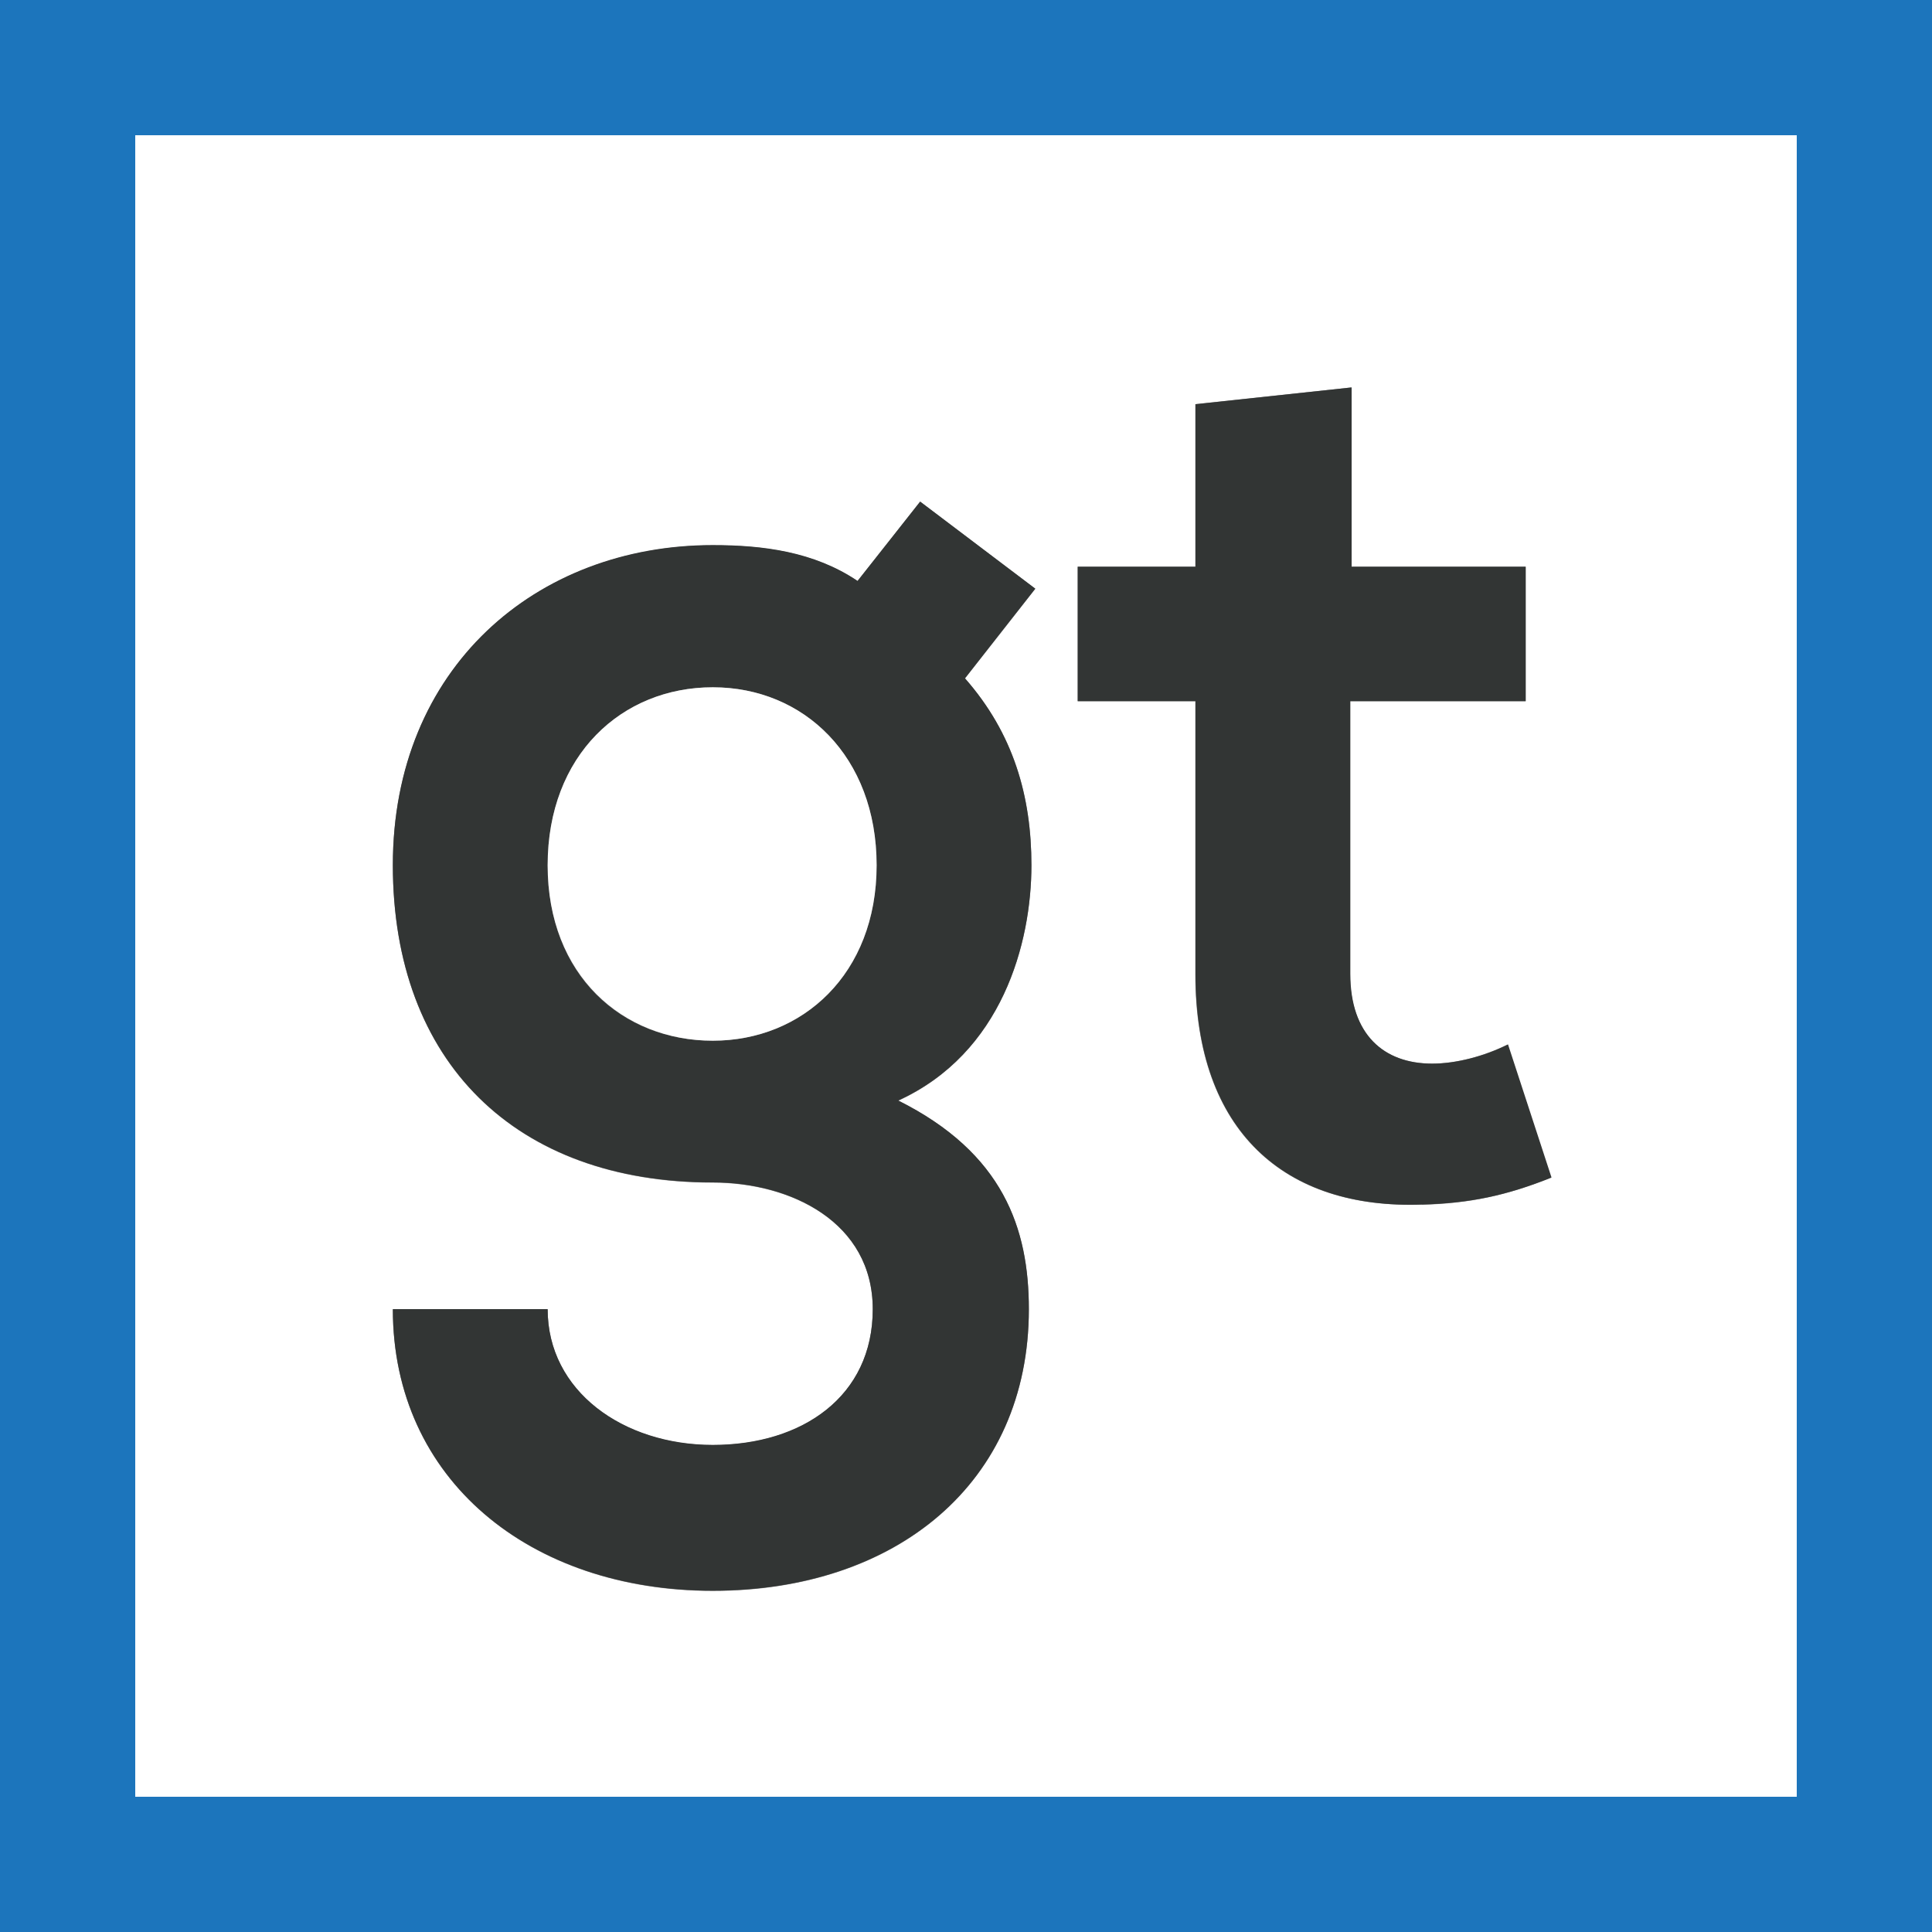
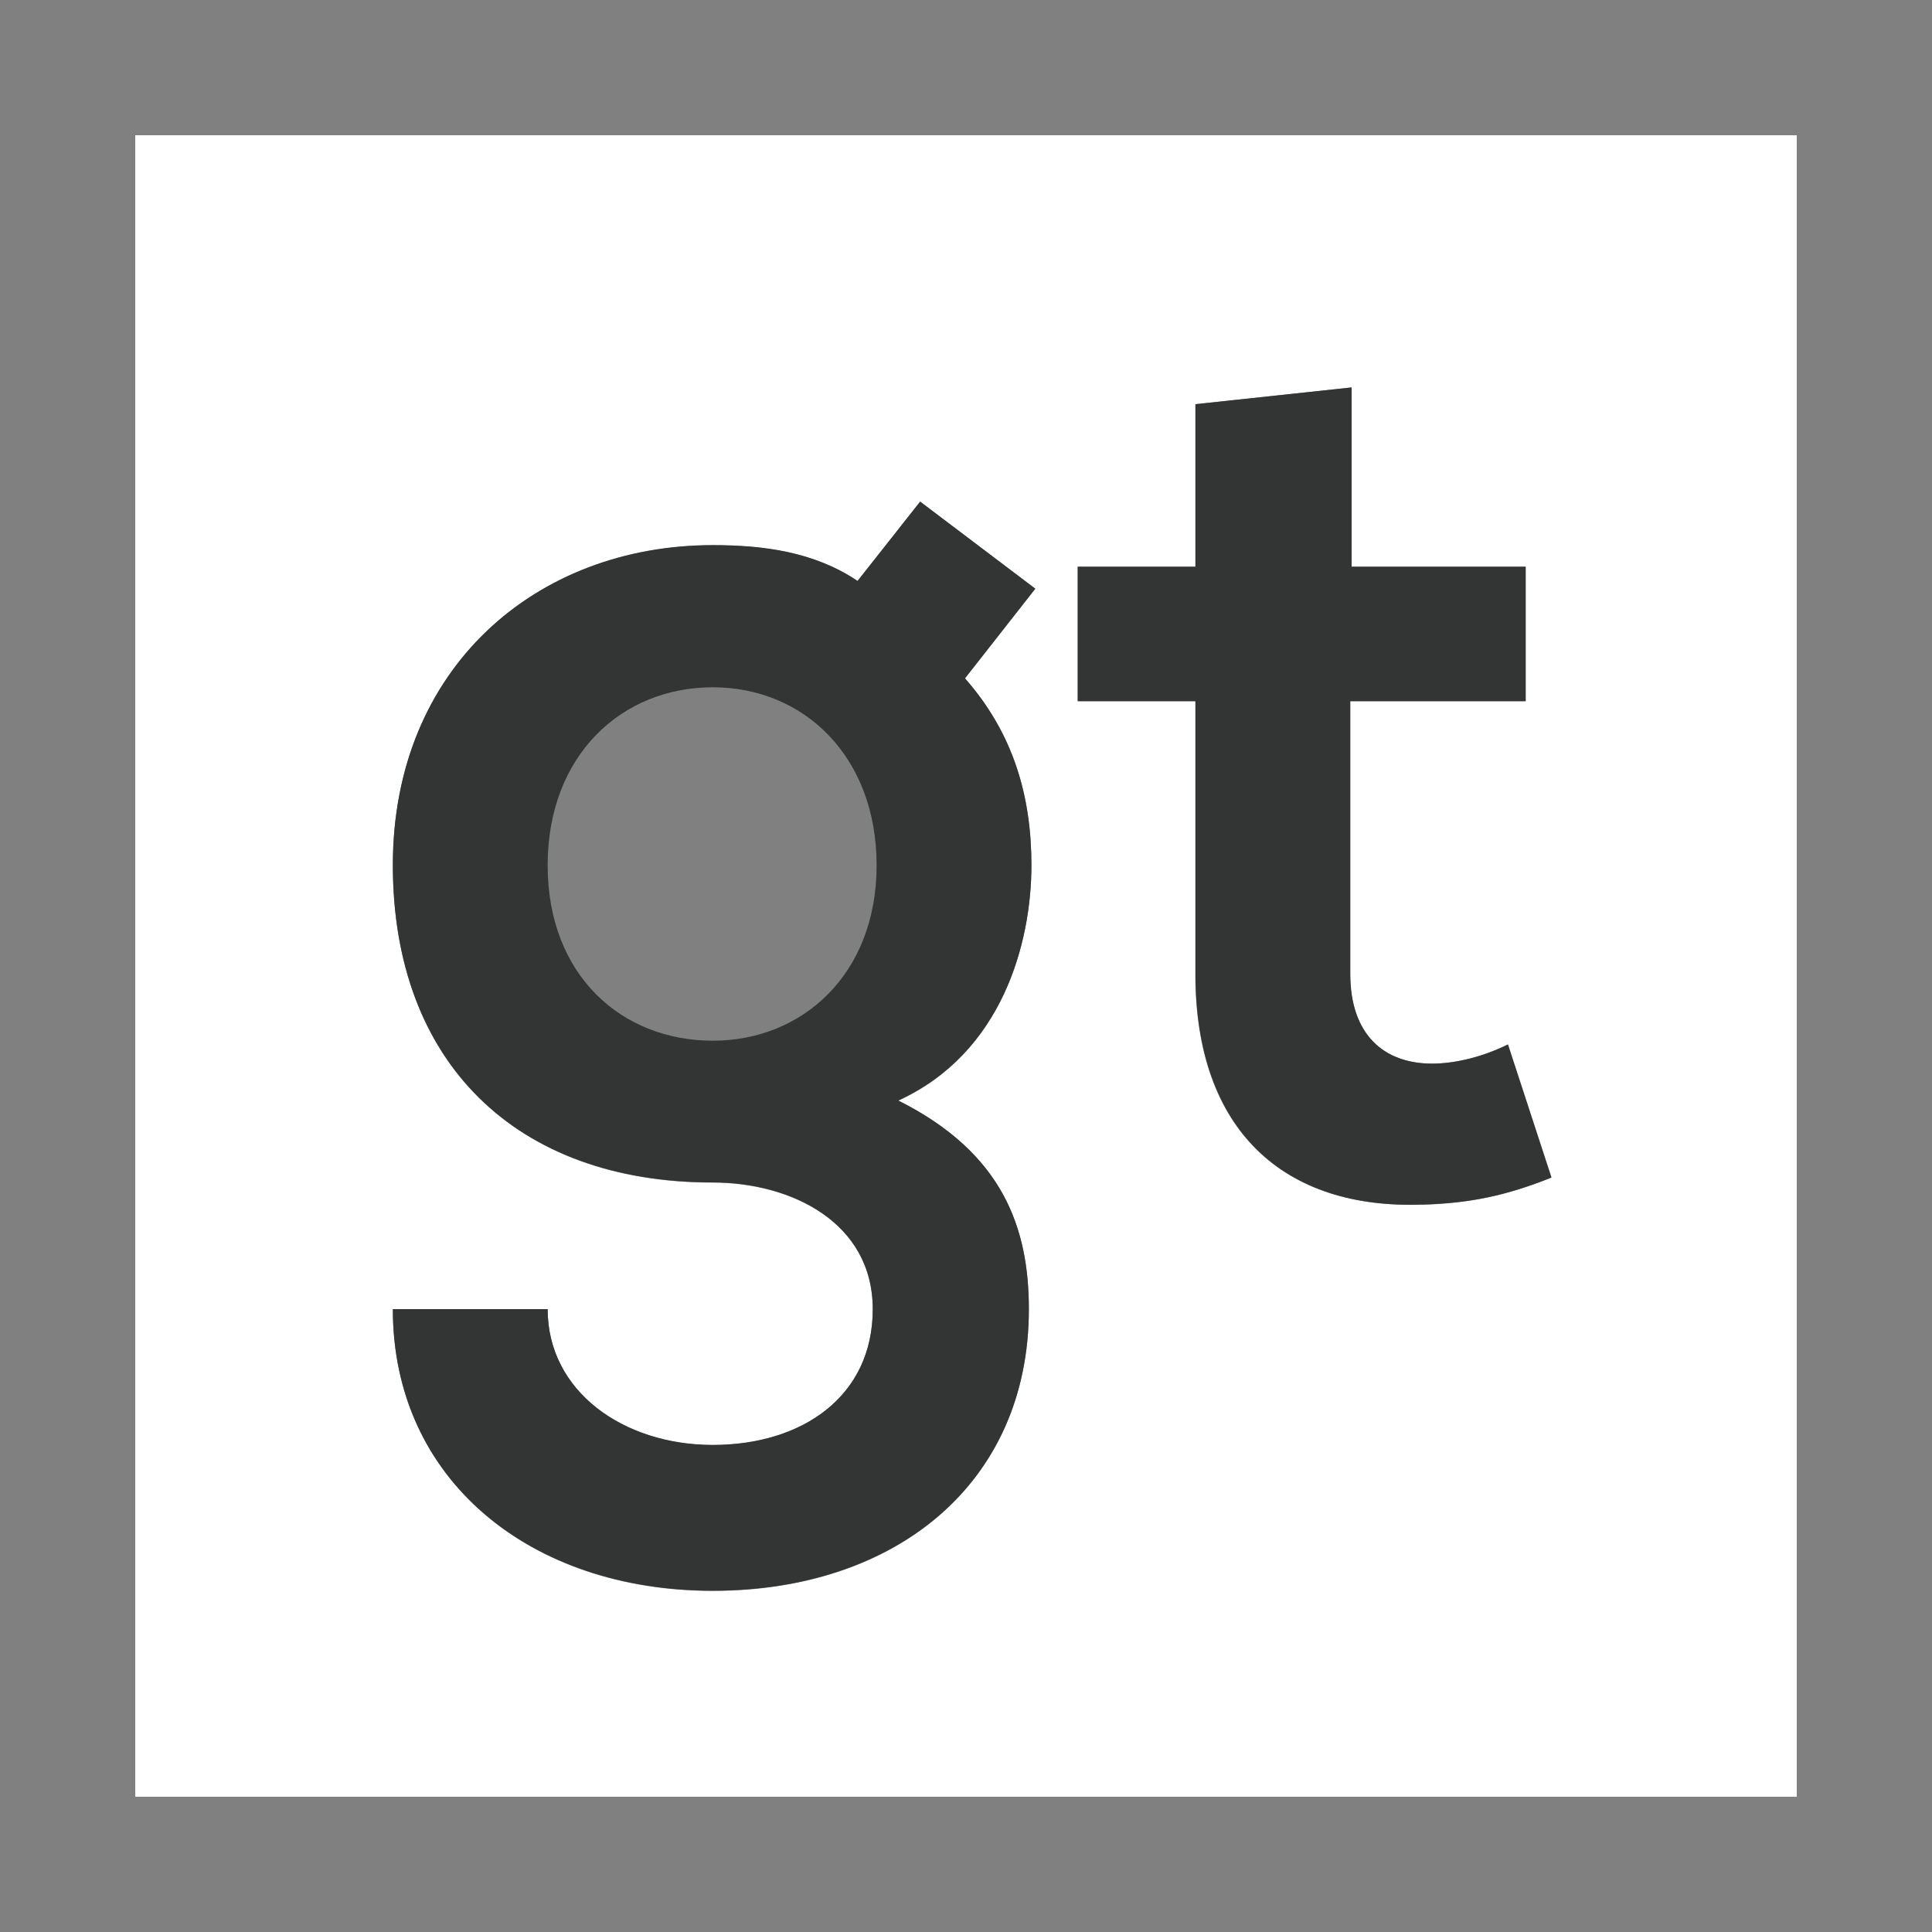
<svg xmlns="http://www.w3.org/2000/svg" id="katman_2" data-name="katman 2" viewBox="0 0 75 75">
  <rect x="0" y="0" width="75" height="75" fill="#808080" stroke="none" />
  <defs>
    <style>
      .cls-1 {
        fill: #323534;
      }

      .cls-2 {
        fill: #fff;
      }

      .cls-3 {
        fill: #1c75bc;
      }
    </style>
  </defs>
  <g id="katman_1" data-name="katman 1">
    <g>
-       <path class="cls-3" d="M0,0v75h75V0H0ZM69.75,69.75H5.25V5.25h64.5v64.5Z" />
      <path class="cls-2" d="M5.25,5.25v64.5h64.5V5.25H5.25ZM40.04,33.59c0,3.03-1.14,7.3-5.17,9.14,4.08,2.04,5.07,4.97,5.07,8.1,0,6.76-5.17,10.93-12.27,10.93s-12.42-4.32-12.42-10.93h6.01c0,3.18,2.93,5.27,6.41,5.27s6.21-1.89,6.21-5.27-3.18-4.92-6.21-4.92c-7.65,0-12.42-4.67-12.42-12.32s5.57-12.42,12.42-12.42c1.94,0,3.92.25,5.62,1.39l2.43-3.08,4.47,3.38-2.73,3.48c1.89,2.14,2.58,4.57,2.58,7.26ZM55.2,46.76c-5.32.2-8.8-2.83-8.8-8.95v-10.59h-4.57v-5.22h4.57v-6.31l6.06-.65v6.96h6.76v5.22h-6.81v10.59c0,2.34,1.29,3.48,3.18,3.48.95,0,2.04-.3,2.93-.74l1.69,5.17c-1.74.7-3.18,1-5.02,1.05Z" />
      <g>
-         <path class="cls-1" d="M40.04,33.59c0-2.68-.7-5.12-2.58-7.26l2.73-3.48-4.47-3.38-2.43,3.08c-1.69-1.14-3.68-1.39-5.62-1.39-6.86,0-12.42,4.77-12.42,12.42s4.77,12.32,12.42,12.32c3.03,0,6.21,1.54,6.21,4.92s-2.73,5.27-6.21,5.27-6.41-2.09-6.41-5.27h-6.01c0,6.61,5.32,10.93,12.42,10.93s12.27-4.17,12.27-10.93c0-3.13-.99-6.06-5.07-8.1,4.03-1.84,5.17-6.11,5.17-9.14ZM27.67,40.4c-3.53,0-6.41-2.53-6.41-6.81s2.88-6.91,6.41-6.91,6.36,2.68,6.36,6.91-2.88,6.81-6.36,6.81Z" />
-         <path class="cls-2" d="M34.03,33.59c0,4.22-2.88,6.81-6.36,6.81s-6.41-2.53-6.41-6.81,2.88-6.91,6.41-6.91,6.36,2.68,6.36,6.91Z" />
+         <path class="cls-1" d="M40.04,33.59c0-2.68-.7-5.12-2.58-7.26l2.73-3.48-4.47-3.38-2.43,3.08c-1.69-1.14-3.68-1.39-5.62-1.39-6.86,0-12.42,4.77-12.42,12.42s4.77,12.32,12.42,12.32c3.03,0,6.21,1.54,6.21,4.92s-2.73,5.27-6.21,5.27-6.41-2.09-6.41-5.27h-6.01c0,6.61,5.32,10.93,12.42,10.93s12.27-4.17,12.27-10.93c0-3.13-.99-6.06-5.07-8.1,4.03-1.84,5.17-6.11,5.17-9.14M27.67,40.4c-3.53,0-6.41-2.53-6.41-6.81s2.88-6.91,6.41-6.91,6.36,2.68,6.36,6.91-2.88,6.81-6.36,6.81Z" />
        <path class="cls-1" d="M58.53,40.55c-.9.45-1.99.74-2.93.74-1.89,0-3.18-1.14-3.18-3.48v-10.59h6.81v-5.22h-6.76v-6.96l-6.06.65v6.31h-4.57v5.22h4.57v10.59c0,6.11,3.48,9.14,8.8,8.95,1.84-.05,3.28-.35,5.02-1.05l-1.69-5.17Z" />
      </g>
    </g>
  </g>
</svg>